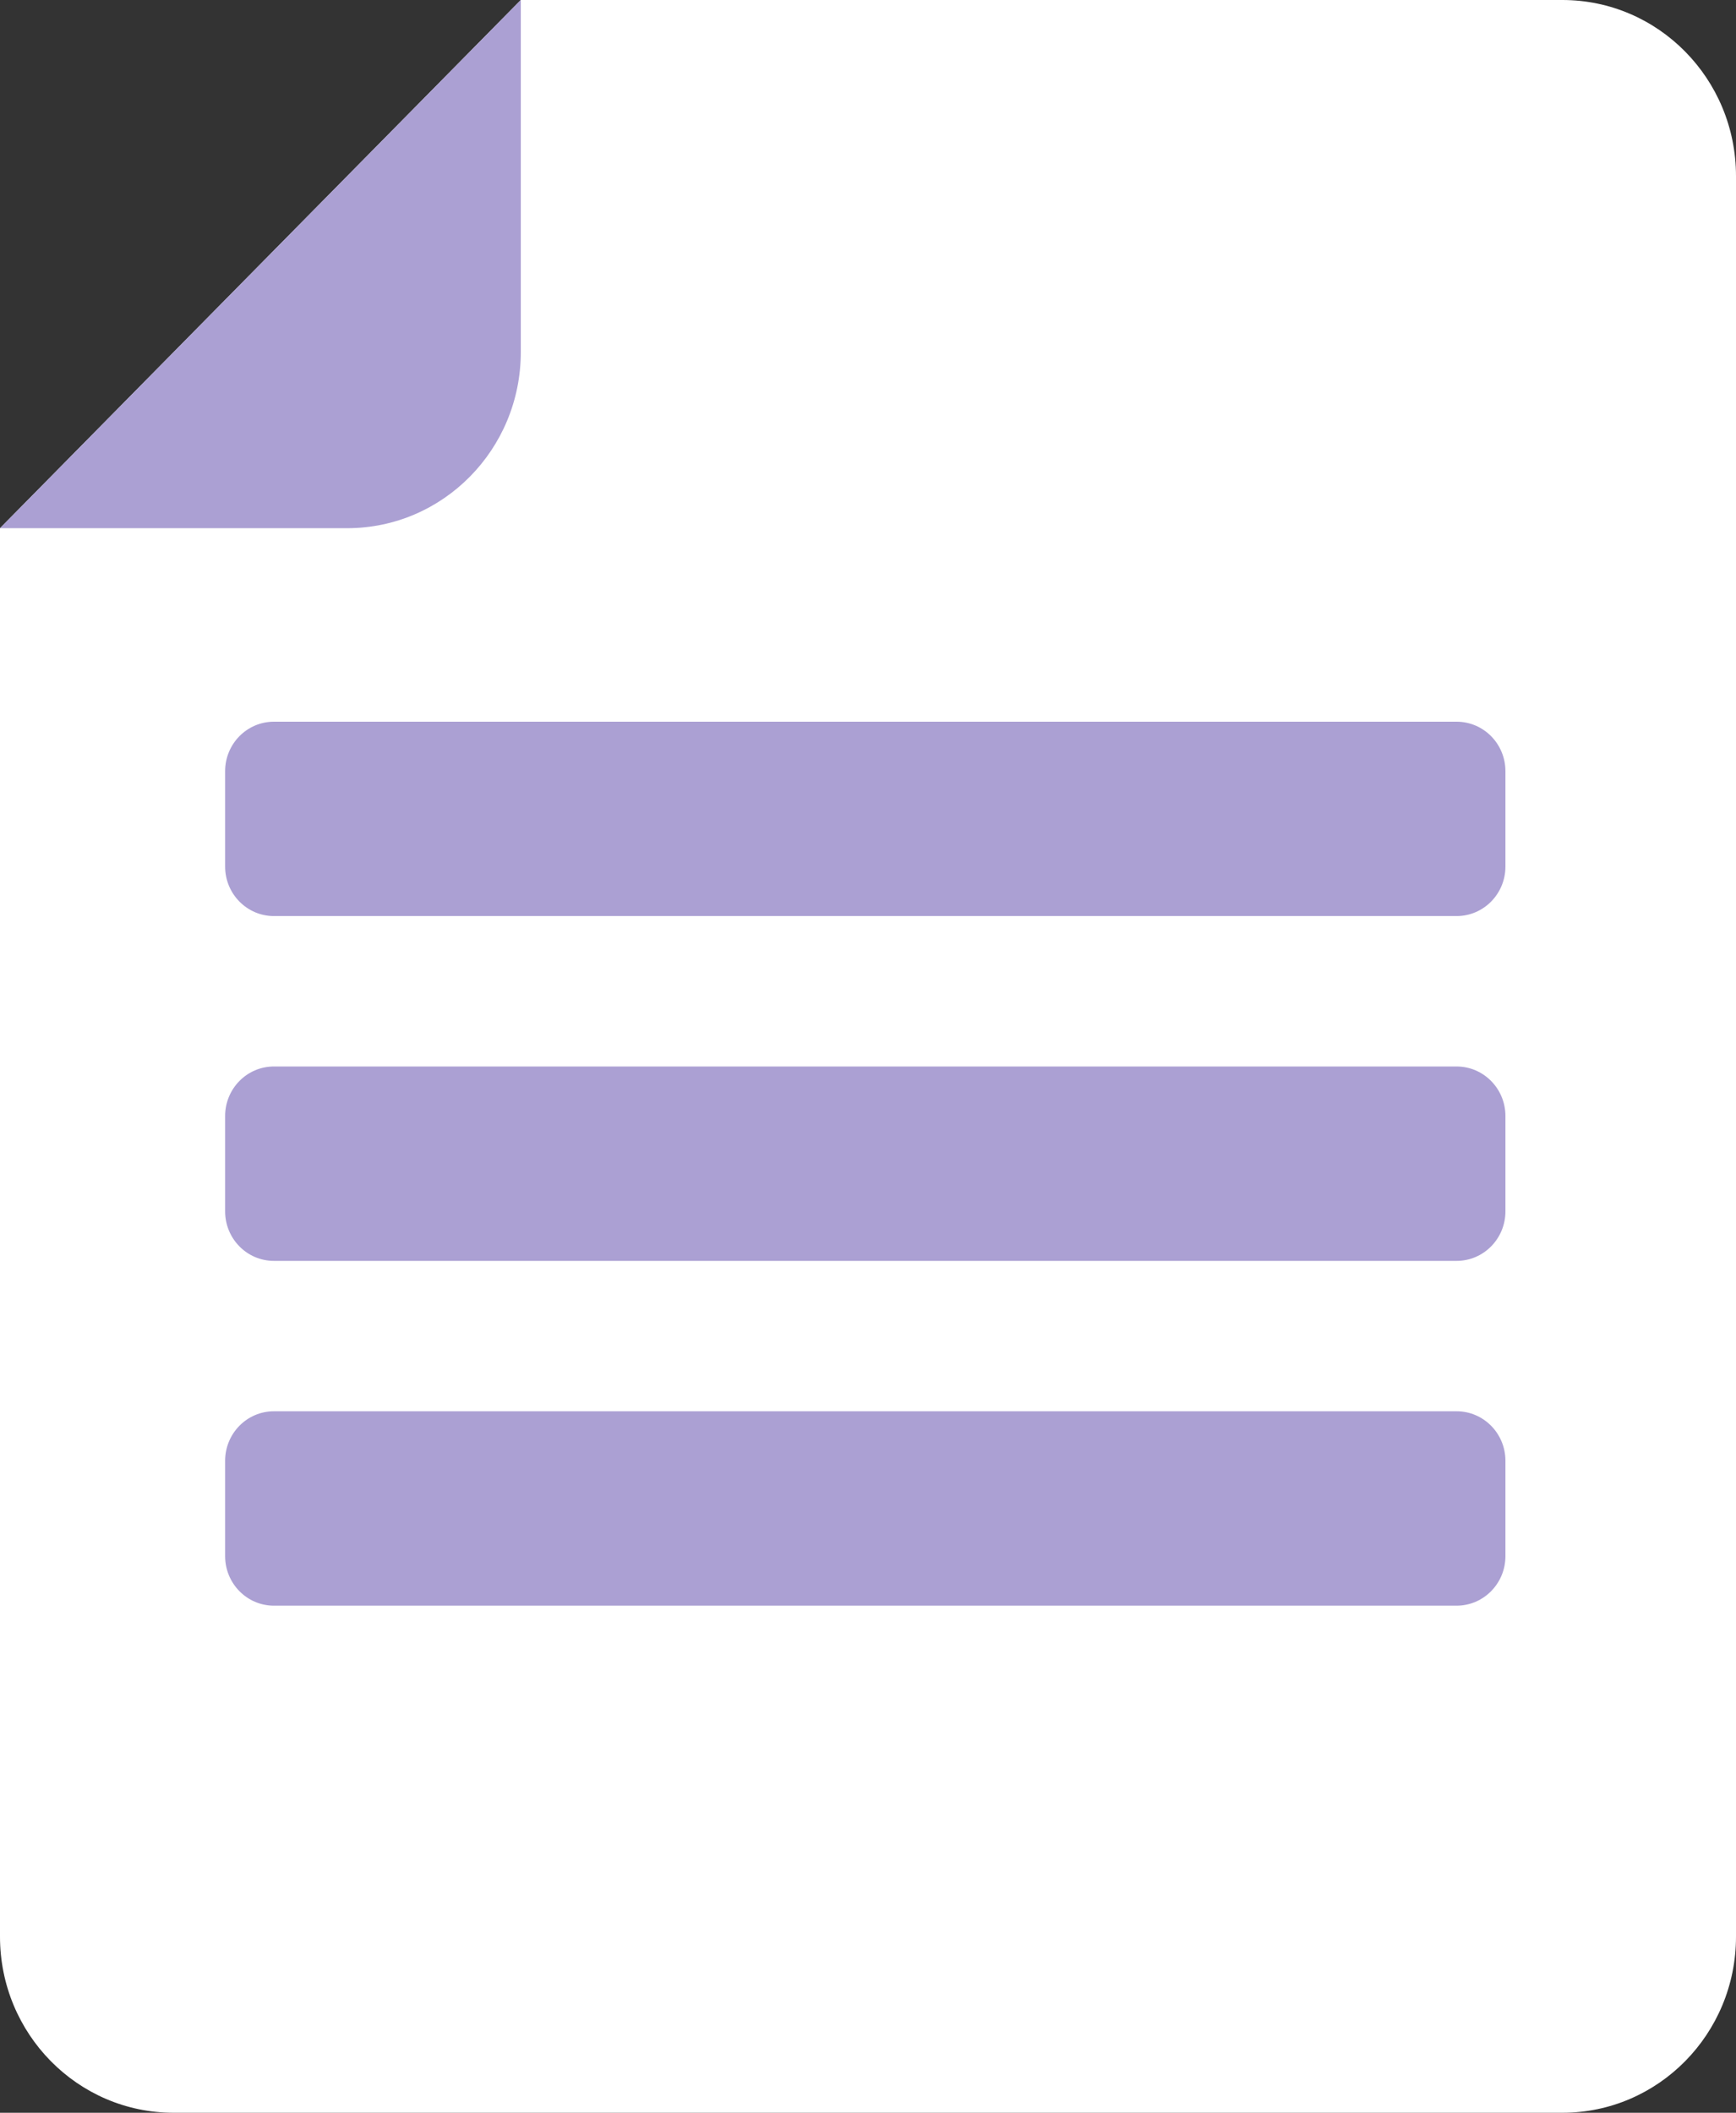
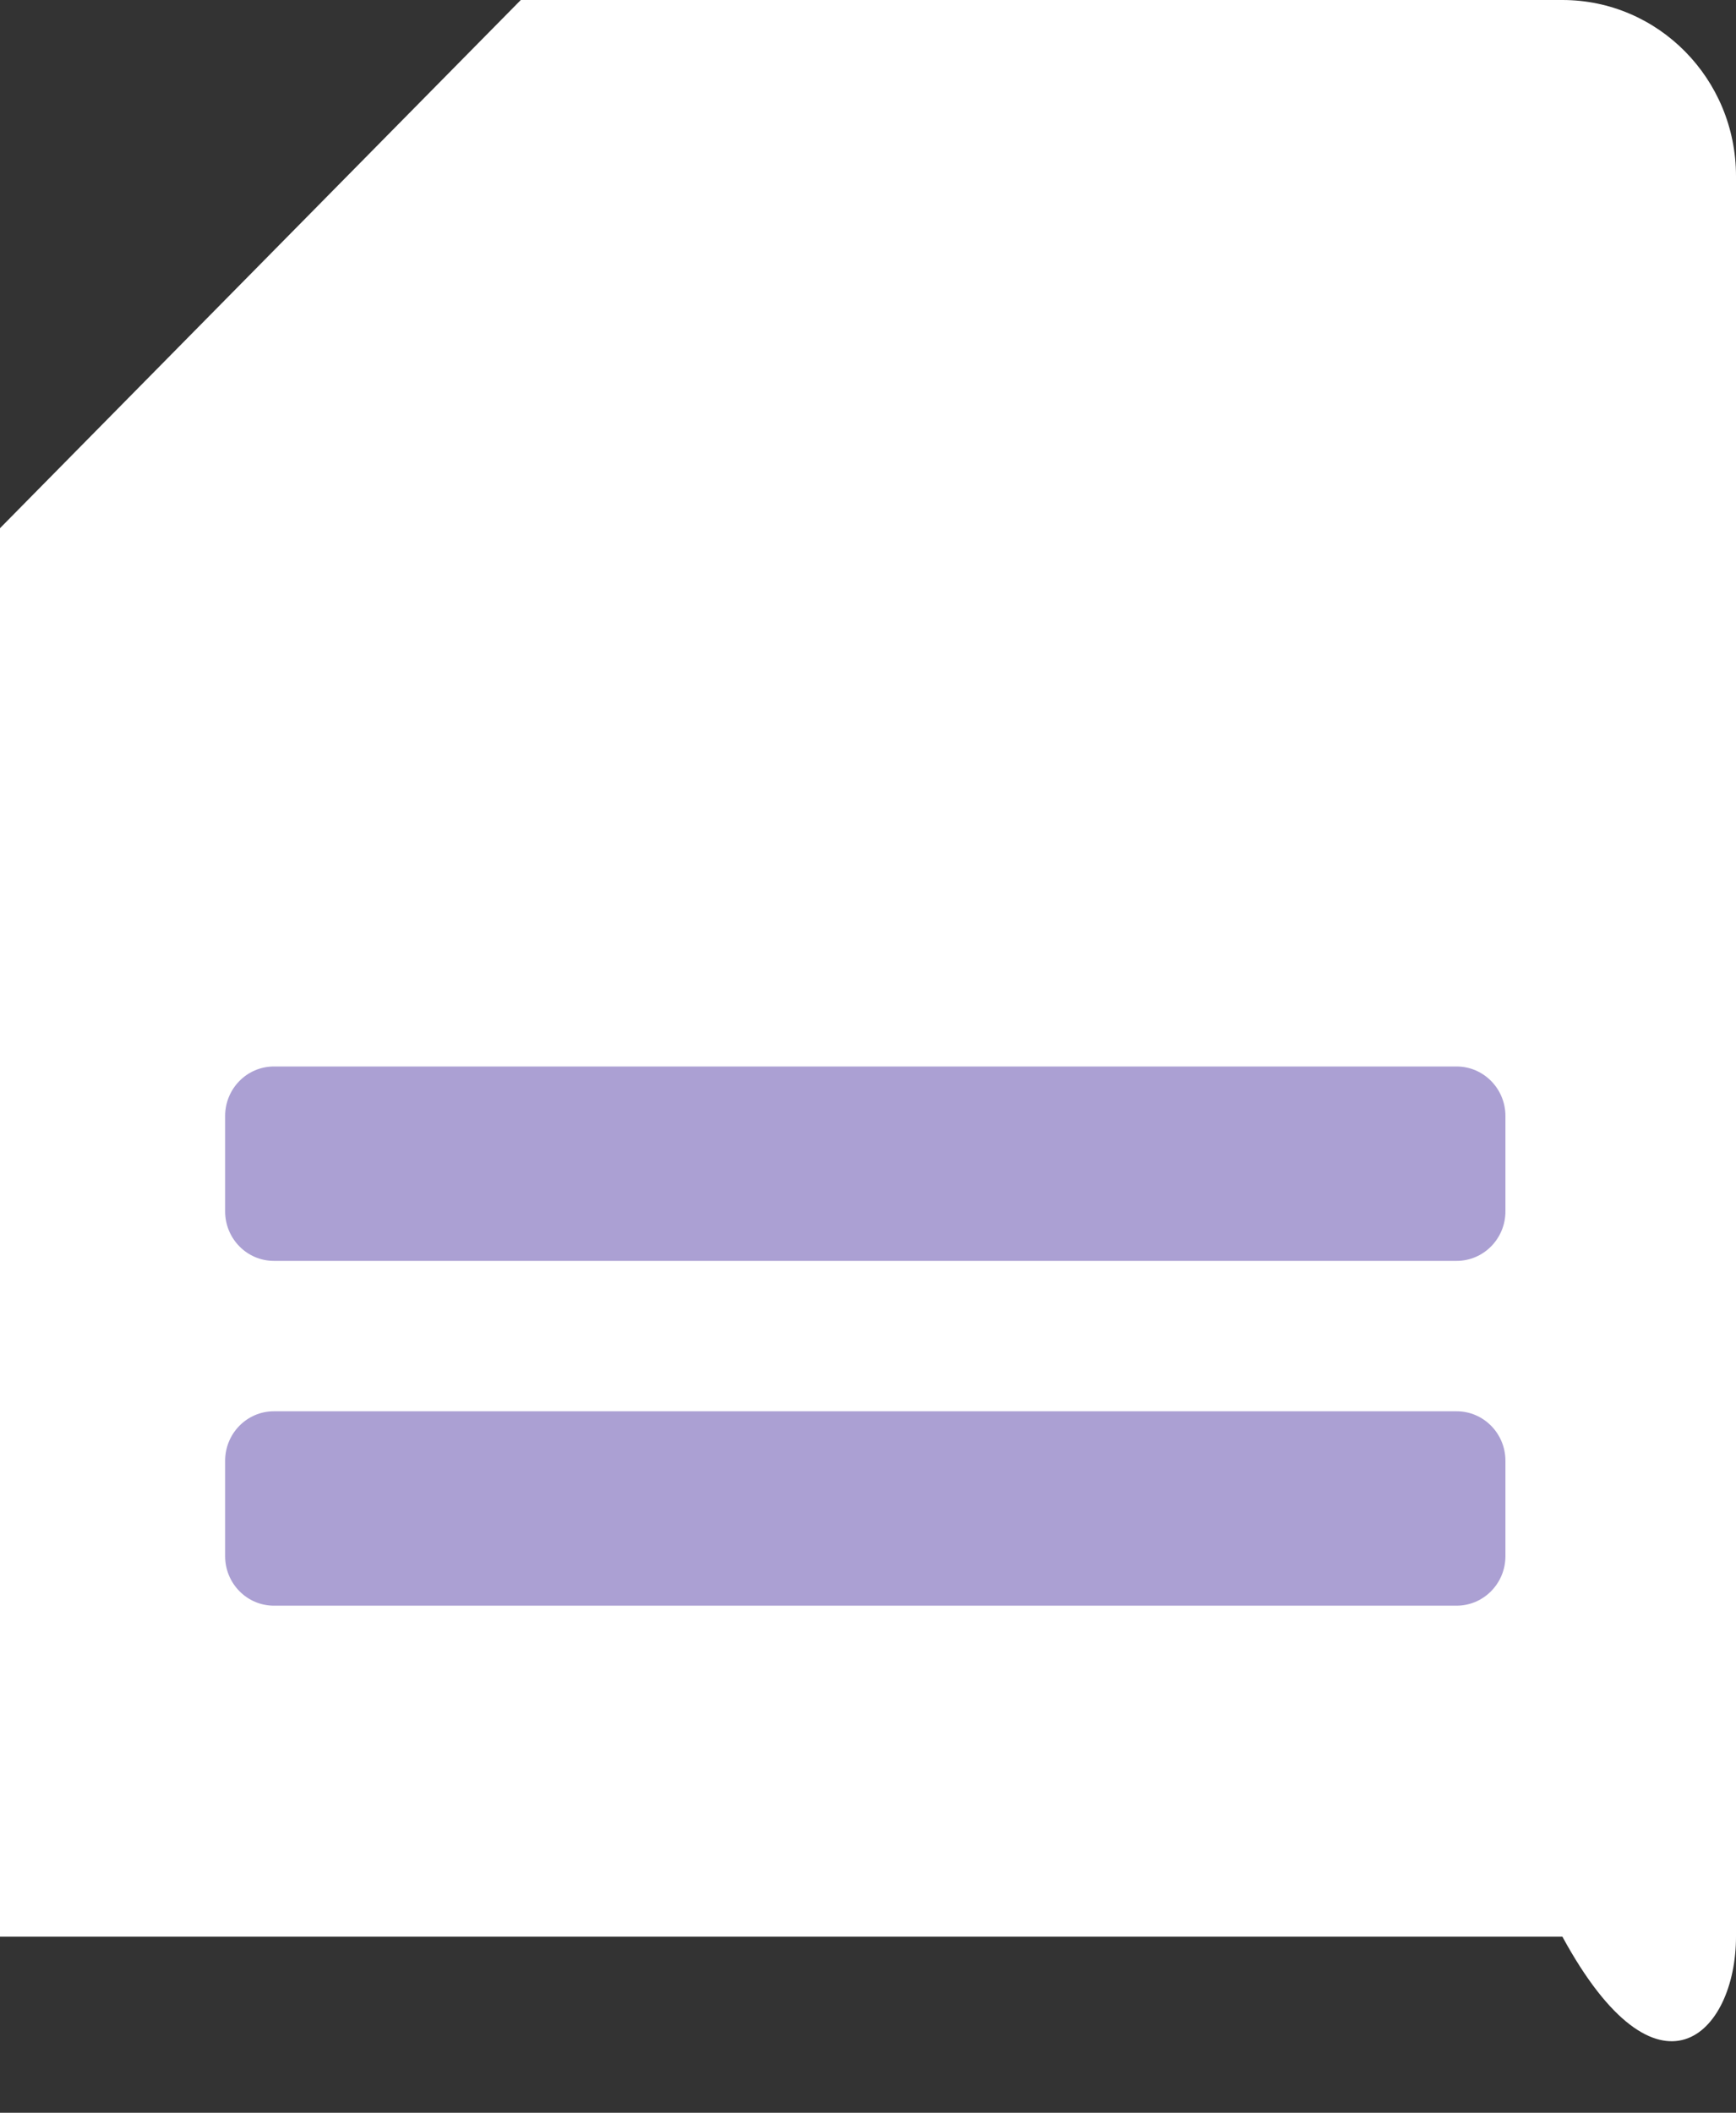
<svg xmlns="http://www.w3.org/2000/svg" width="60" height="73" viewBox="0 0 60 73" fill="none">
  <rect x="0" y="0" width="60" height="73" fill="#333333" stroke="none" />
  <g clip-path="url(#clip0_504_1351)">
-     <path d="M60 66.916V6.084C60 2.725 57.314 0 54 0H18L0 18.25V66.916C0 70.275 2.686 73 6 73H54C57.313 73 60 70.277 60 66.916Z" fill="white" />
-     <path d="M18 12.166V0L0 18.25H11.999C15.312 18.25 18 15.527 18 12.166Z" fill="#ABA0D3" />
-     <path d="M50.343 24.936H9.468C8.536 24.936 7.781 25.701 7.781 26.646V29.941C7.781 30.886 8.536 31.652 9.468 31.652H50.343C51.275 31.652 52.031 30.886 52.031 29.941V26.646C52.031 25.701 51.275 24.936 50.343 24.936Z" fill="#ABA0D3" />
+     <path d="M60 66.916V6.084C60 2.725 57.314 0 54 0H18L0 18.25V66.916H54C57.313 73 60 70.277 60 66.916Z" fill="white" />
    <path d="M50.343 36.849H9.468C8.536 36.849 7.781 37.615 7.781 38.56V41.855C7.781 42.8 8.536 43.566 9.468 43.566H50.343C51.275 43.566 52.031 42.8 52.031 41.855V38.56C52.031 37.615 51.275 36.849 50.343 36.849Z" fill="#ABA0D3" />
    <path d="M50.343 48.762H9.468C8.536 48.762 7.781 49.528 7.781 50.473V53.768C7.781 54.713 8.536 55.479 9.468 55.479H50.343C51.275 55.479 52.031 54.713 52.031 53.768V50.473C52.031 49.528 51.275 48.762 50.343 48.762Z" fill="#ABA0D3" />
  </g>
  <defs>
    <clipPath id="clip0_504_1351">
      <rect width="60" height="73" fill="white" />
    </clipPath>
  </defs>
</svg>